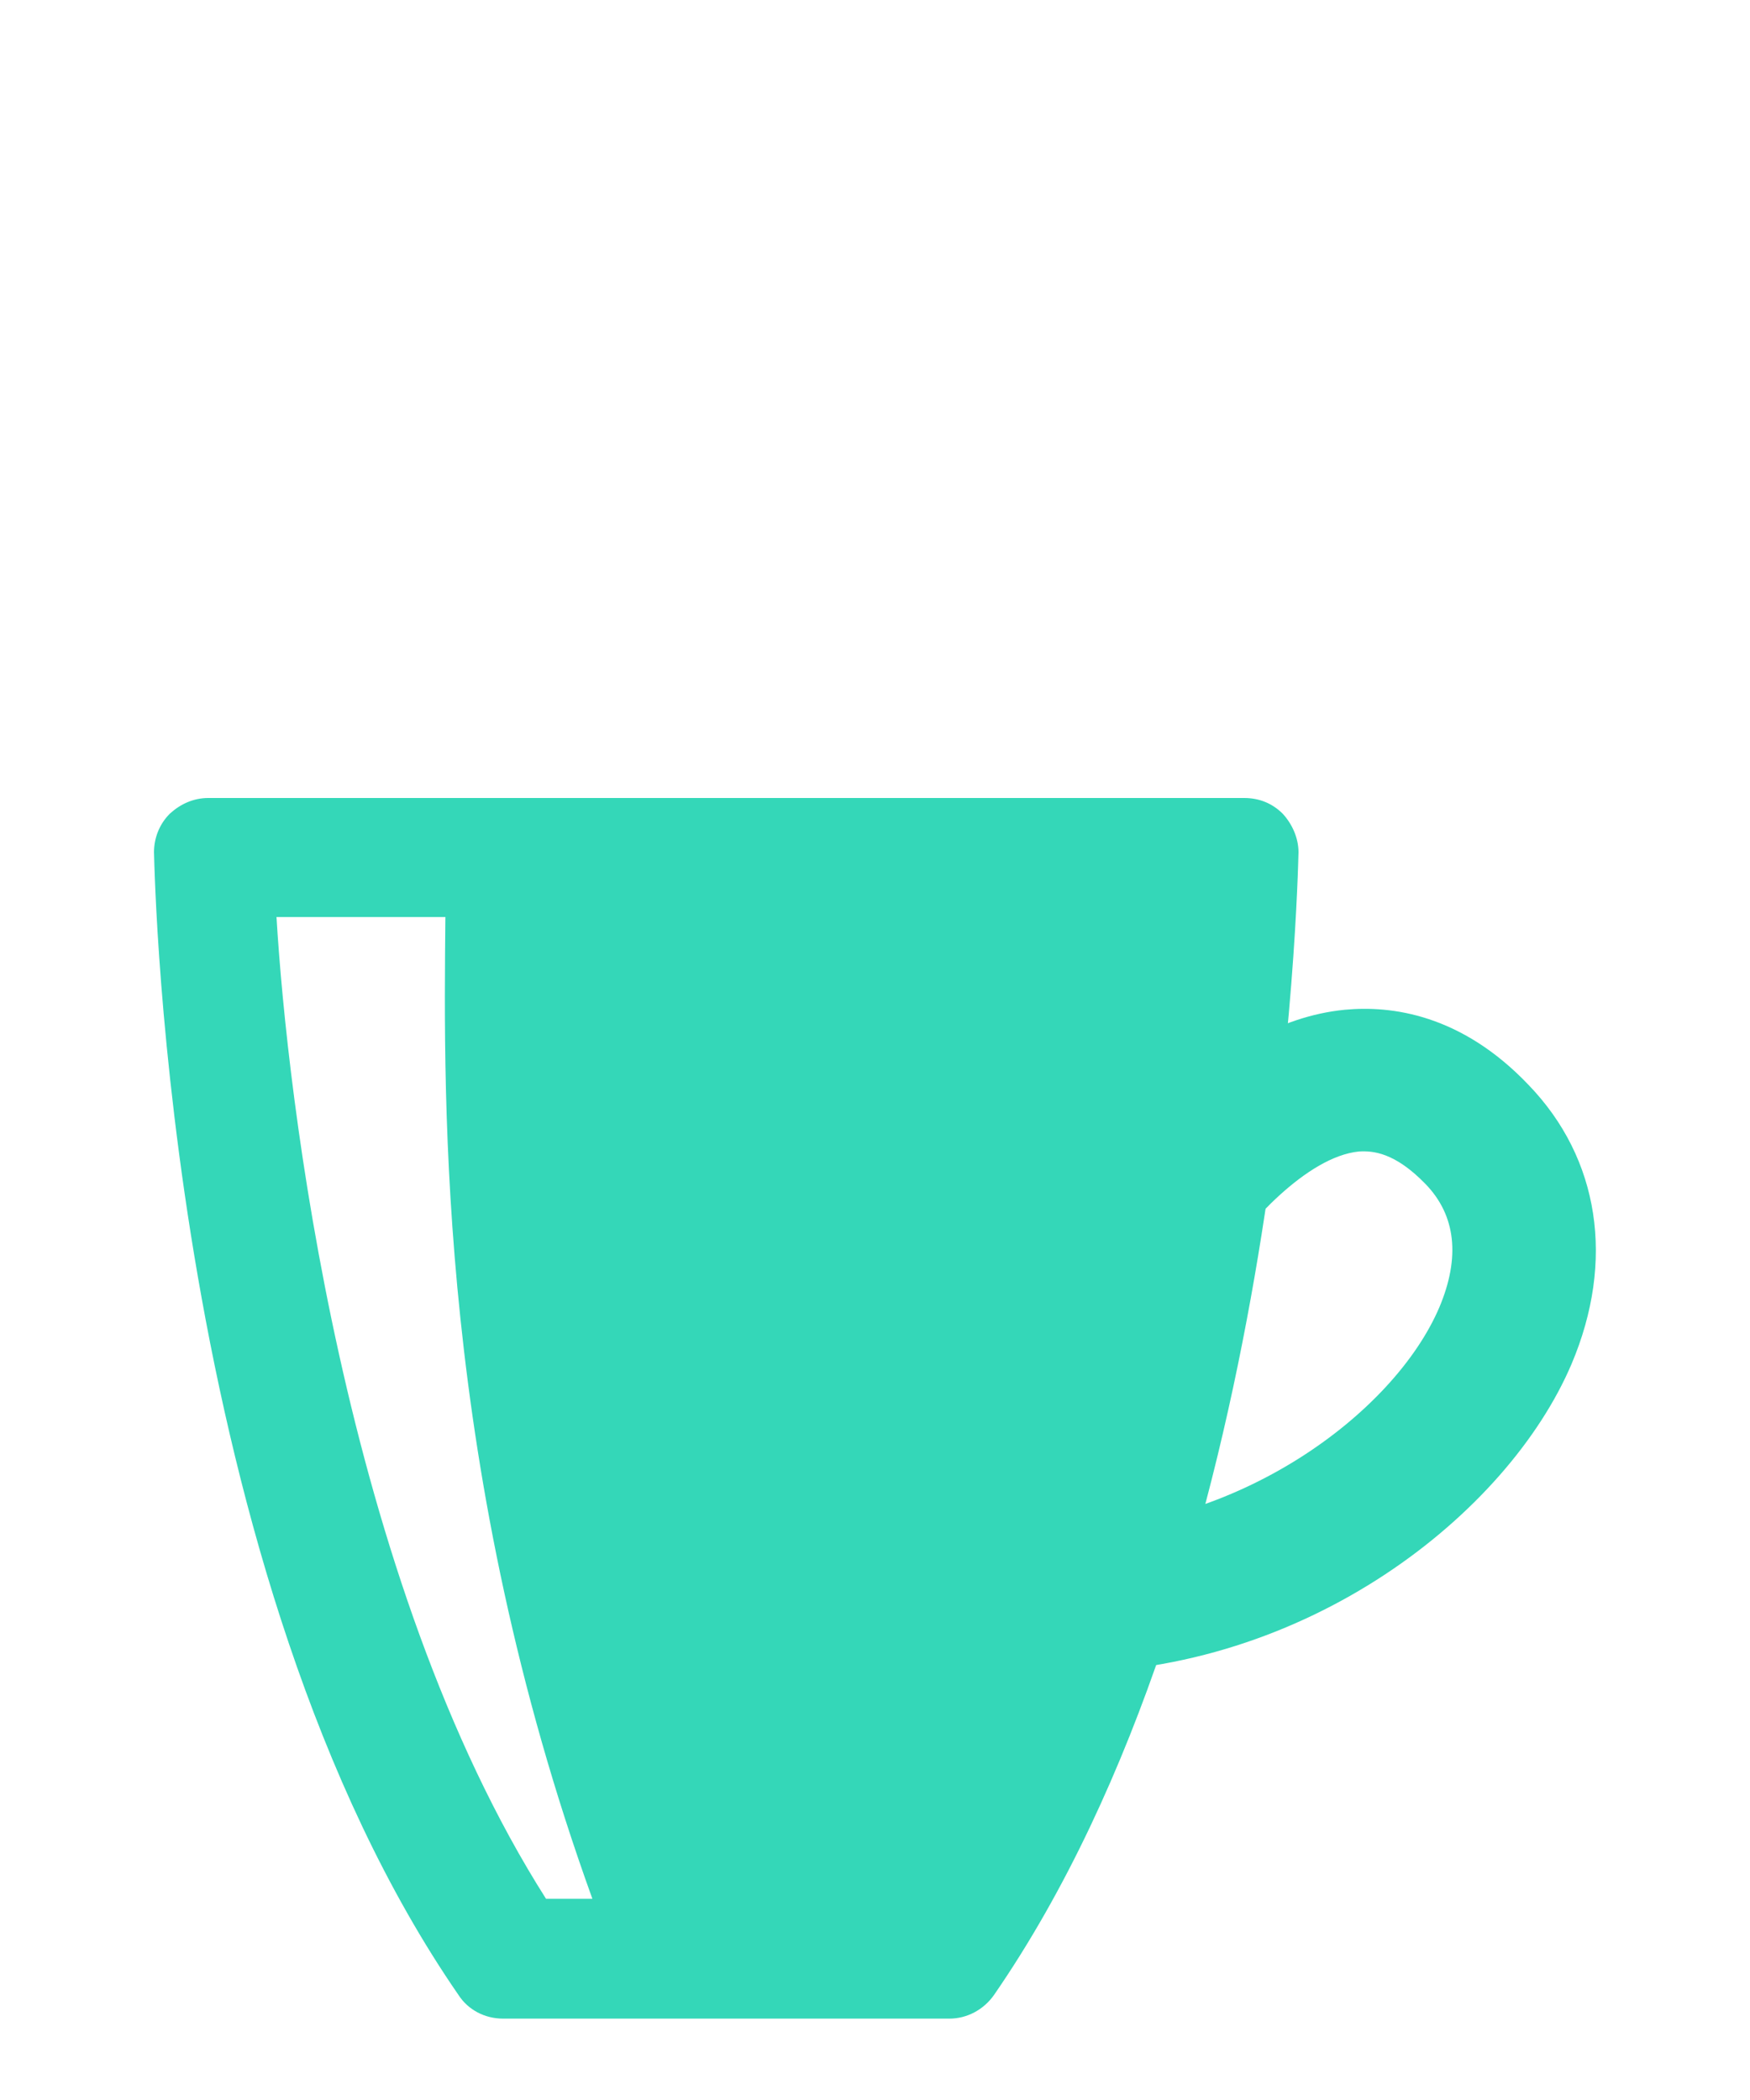
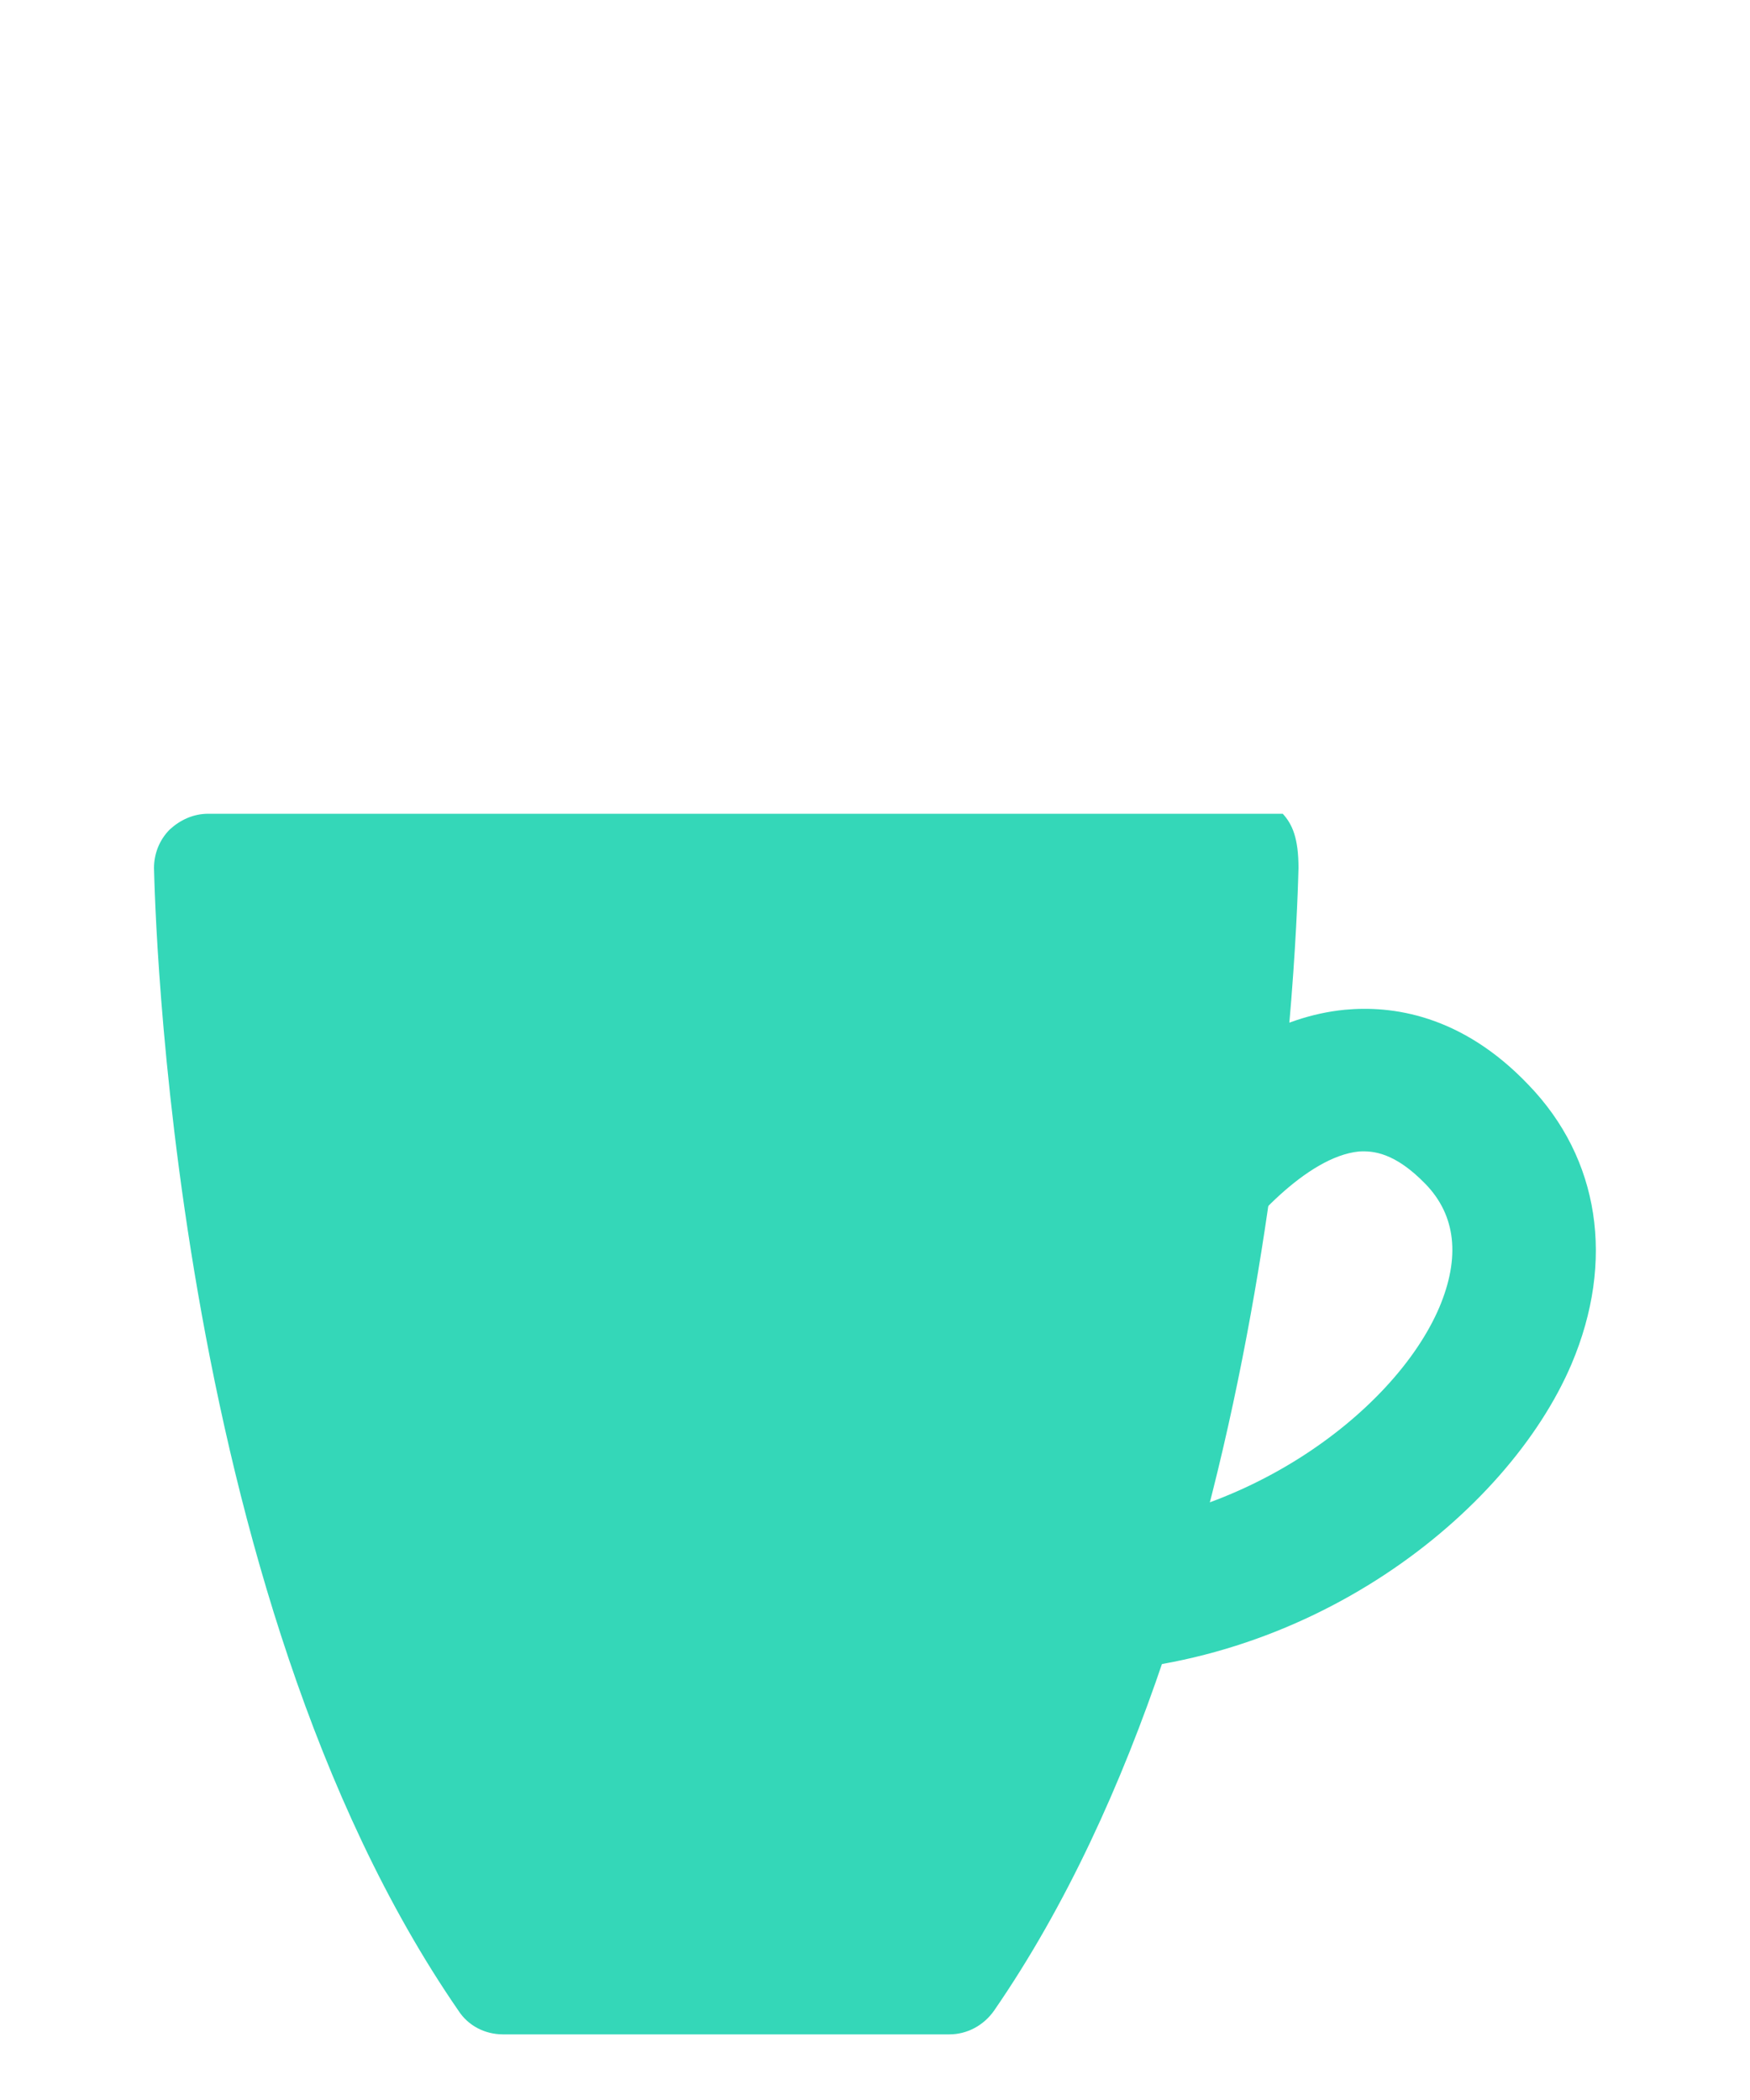
<svg xmlns="http://www.w3.org/2000/svg" version="1.1" id="Layer_1" x="0px" y="0px" viewBox="0 0 200 240" style="enable-background:new 0 0 200 240;" xml:space="preserve">
  <style type="text/css"> .st0{fill:#FFFFFF;} .st1{fill:#34D7B8;} </style>
  <rect class="st0" width="200" height="240" />
  <g>
    <path class="st1" d="M121.3,191.2c-4.5,0-8.2-3.7-8.2-8.2c0-4.5,3.7-8.2,8.2-8.2c20,0,38-13.2,43.2-25.4c2.4-5.7,1.9-10.5-1.6-14.1 c-3.5-3.6-6-3.8-7.6-3.7c-6,0.6-12.9,8.5-15.3,12.2c-2.5,3.8-7.5,4.9-11.3,2.5c-3.8-2.5-4.9-7.5-2.5-11.3 c1.2-1.8,12.1-18.1,27.5-19.6c5.3-0.5,13.3,0.5,21,8.6c8.1,8.4,9.9,20.1,4.9,31.9C172.3,173,149.4,191.2,121.3,191.2z" />
-     <path class="st1" d="M146.6,93c-1.2-1.2-2.7-1.8-4.4-1.8H23.8c-1.7,0-3.2,0.7-4.4,1.8c-1.2,1.2-1.8,2.8-1.8,4.4 c0.1,3.4,1.7,82.6,34.8,130.6c1.1,1.7,3,2.7,5.1,2.7h51c2,0,3.9-1,5.1-2.7c33.1-48,34.7-127.3,34.8-130.6 C148.4,95.8,147.7,94.2,146.6,93z" />
-     <path class="st0" d="M50.9,104.8H31.6c1.2,20.2,7.6,75.7,30.8,112.2h5.3C50.1,168.3,50.7,126.4,50.9,104.8z" />
+     <path class="st1" d="M146.6,93H23.8c-1.7,0-3.2,0.7-4.4,1.8c-1.2,1.2-1.8,2.8-1.8,4.4 c0.1,3.4,1.7,82.6,34.8,130.6c1.1,1.7,3,2.7,5.1,2.7h51c2,0,3.9-1,5.1-2.7c33.1-48,34.7-127.3,34.8-130.6 C148.4,95.8,147.7,94.2,146.6,93z" />
  </g>
</svg>